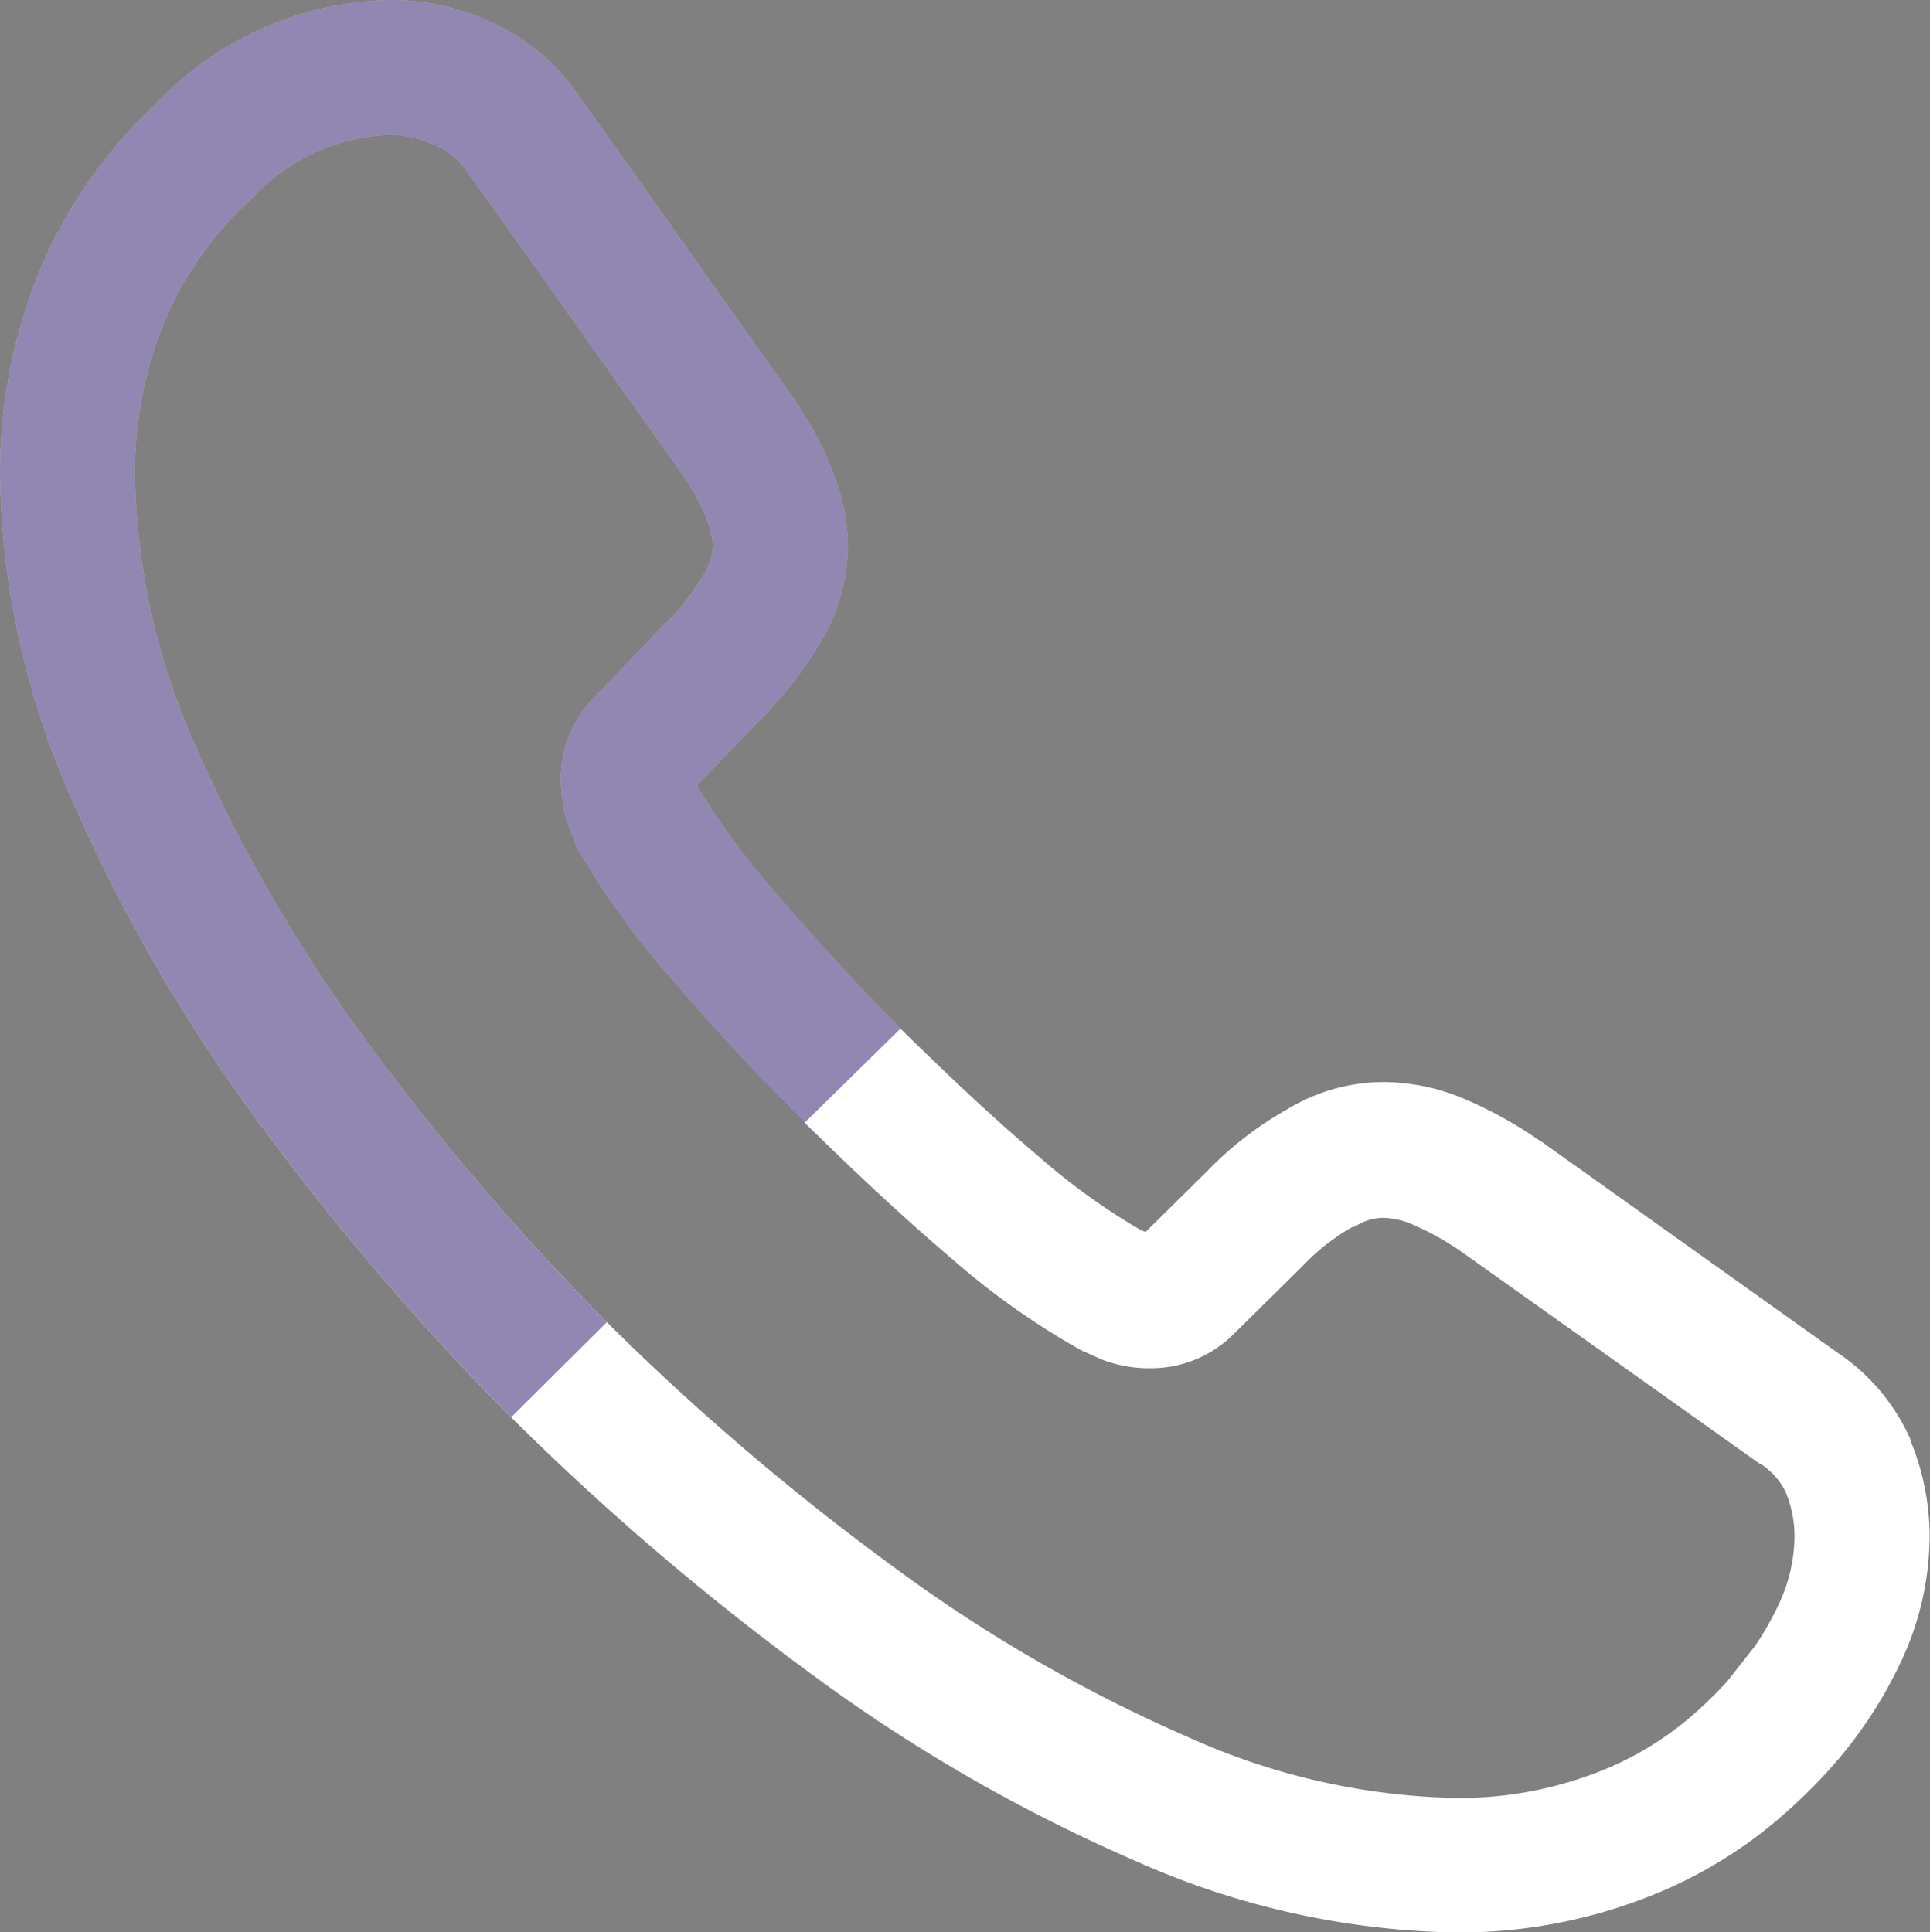
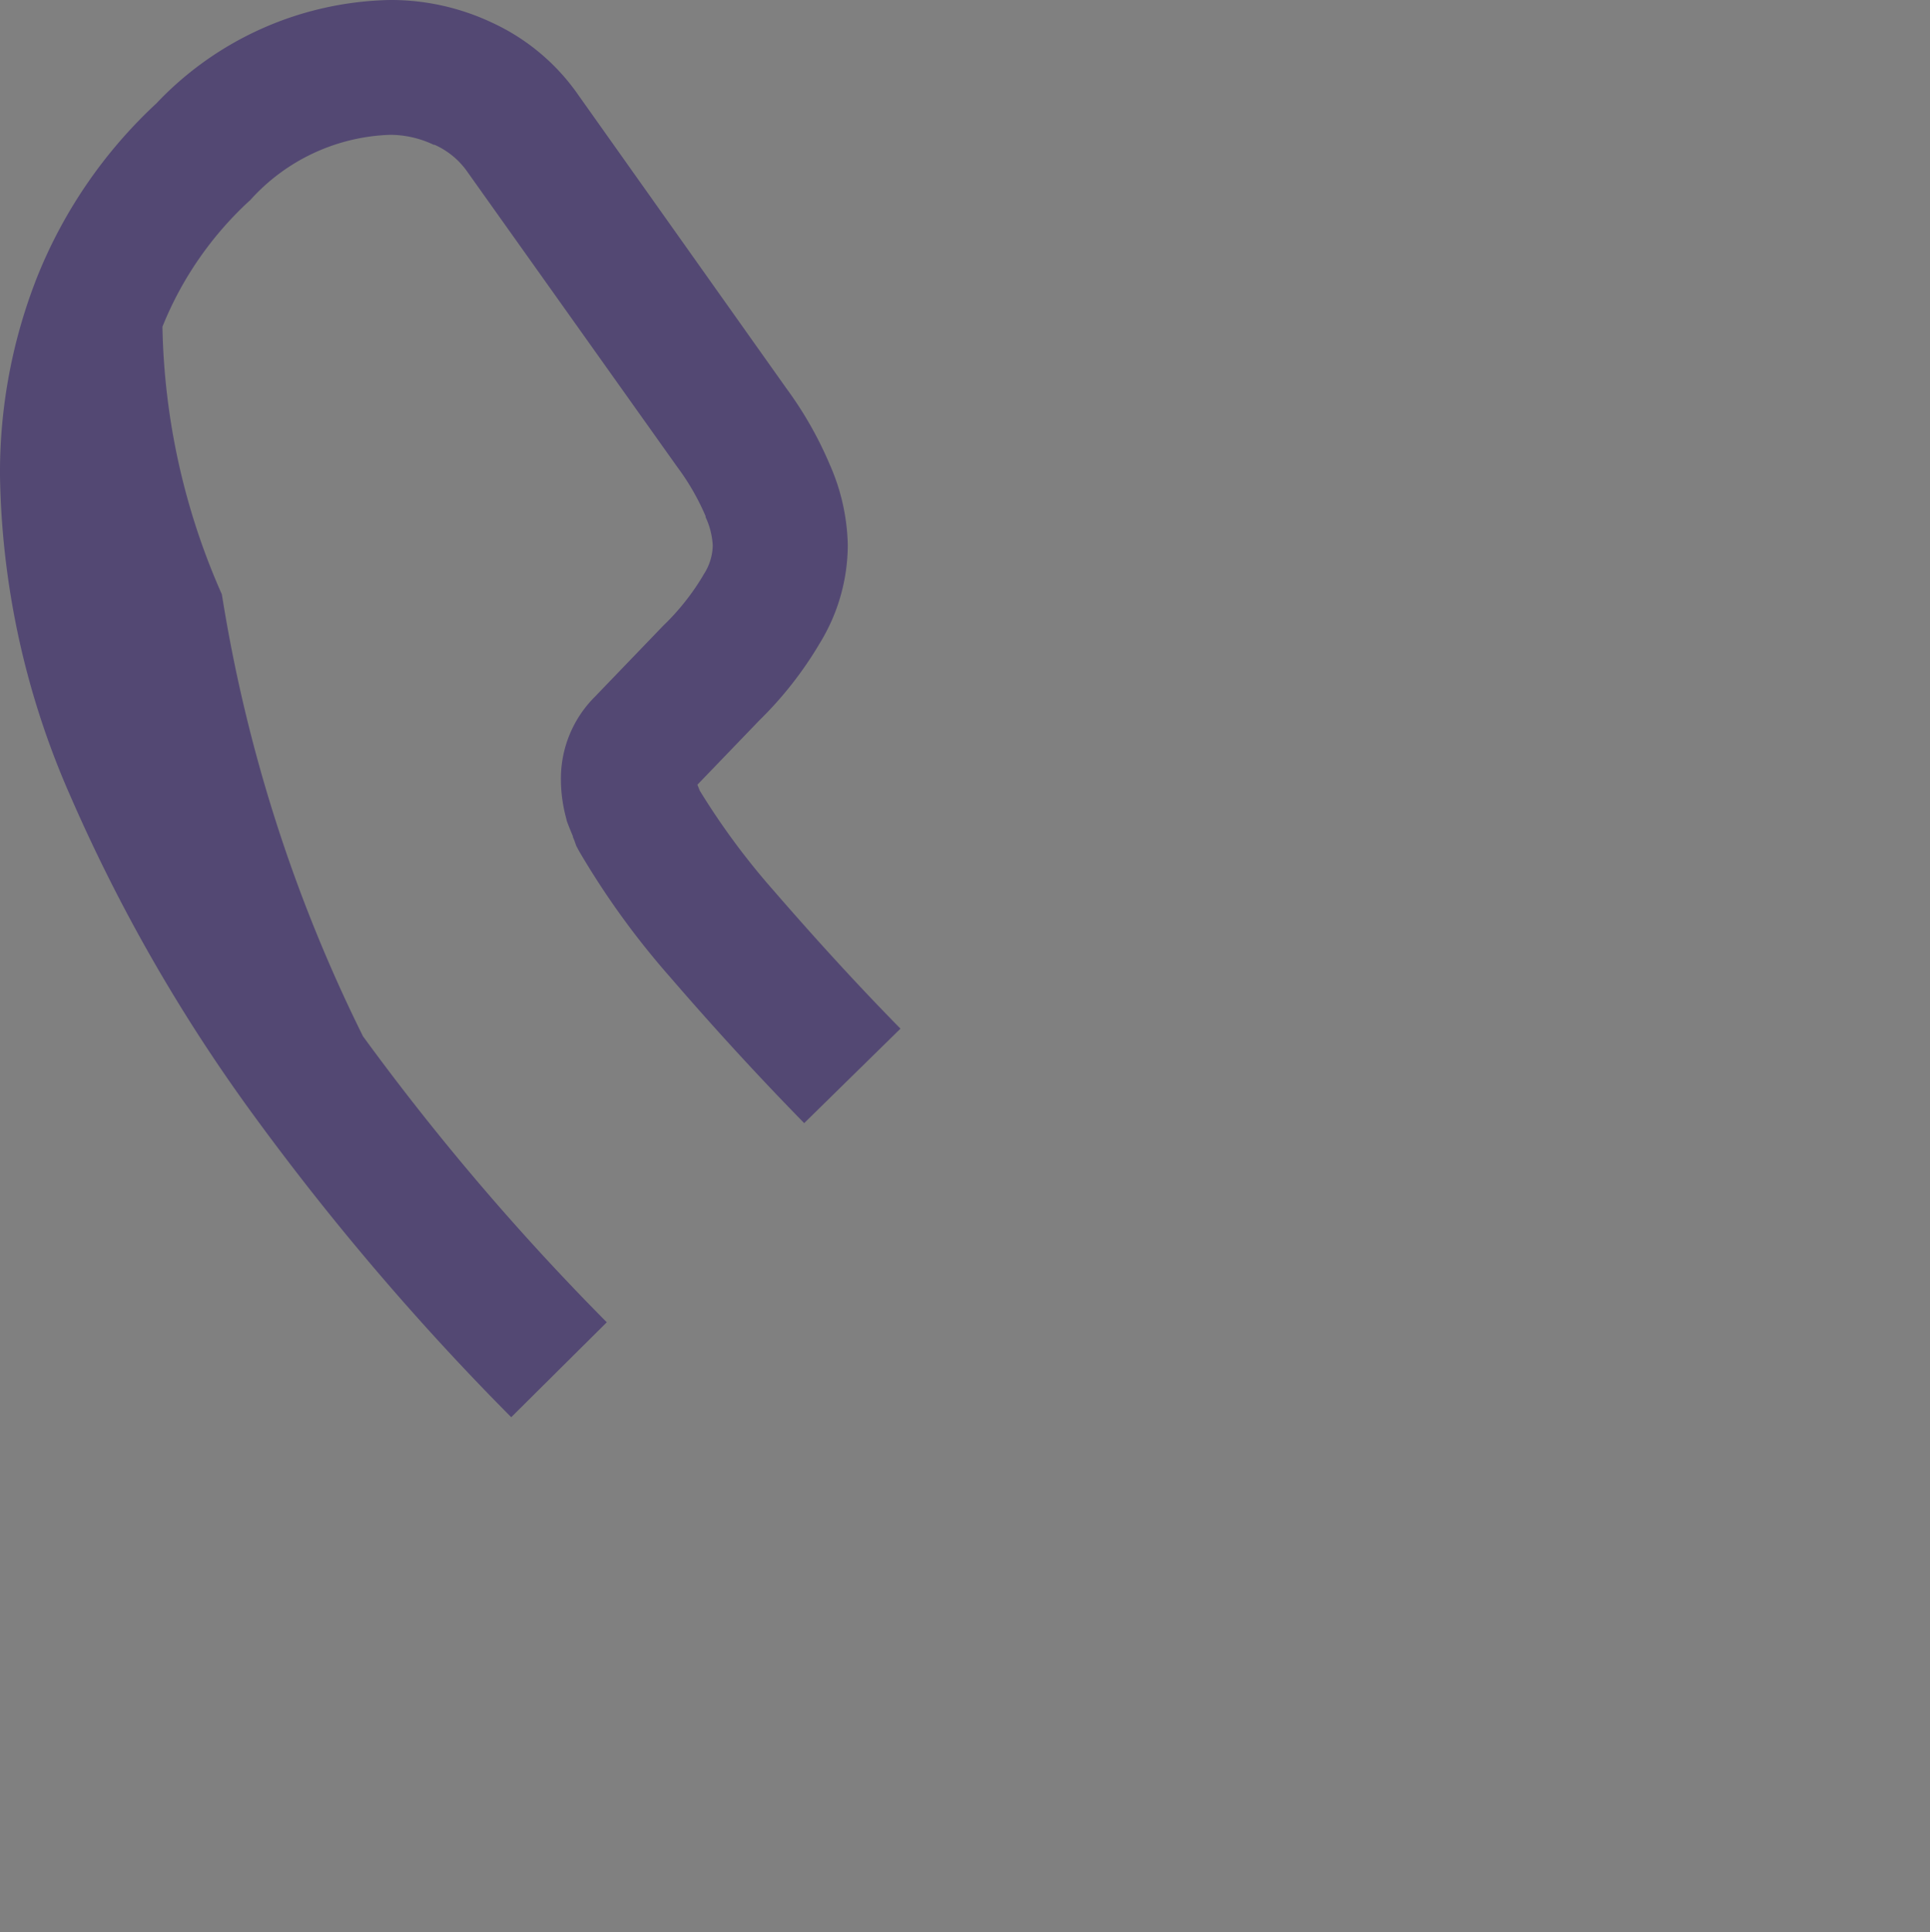
<svg xmlns="http://www.w3.org/2000/svg" width="21.47" height="21.5" viewBox="0 0 21.47 21.5">
  <rect x="0" y="0" width="21.47" height="21.5" fill="#808080" stroke="none" />
  <g id="style_doutone" data-name="style=doutone" transform="translate(-1.25 -1.25)">
    <g id="call">
-       <path id="vector_Stroke_" data-name="vector (Stroke)" d="M5.59,2.75a2.186,2.186,0,0,0-1.554.724L4.03,3.48l-.006.005a3.854,3.854,0,0,0-.967,1.4l0,0A4.424,4.424,0,0,0,2.75,6.54a7.677,7.677,0,0,0,.661,2.978A17.083,17.083,0,0,0,5.288,12.78,27.663,27.663,0,0,0,8,15.96a27.993,27.993,0,0,0,3.192,2.725,16.811,16.811,0,0,0,3.292,1.9,7.589,7.589,0,0,0,2.966.67,4.271,4.271,0,0,0,1.661-.322l0,0a3.549,3.549,0,0,0,1-.628,4.5,4.5,0,0,0,.35-.344l.315-.4a3.434,3.434,0,0,0,.259-.456,1.8,1.8,0,0,0,.178-.77,1.293,1.293,0,0,0-.1-.488.781.781,0,0,0-.286-.315l-.007,0-3.3-2.346a3.112,3.112,0,0,0-.556-.312.852.852,0,0,0-.326-.074.585.585,0,0,0-.32.1L16.3,14.9l-.022.011a2.354,2.354,0,0,0-.537.425l0,0-.759.749a1.3,1.3,0,0,1-.938.388,1.437,1.437,0,0,1-.513-.088l-.016-.006-.016-.007-.115-.051-.049-.022-.037-.015-.035-.019a8.386,8.386,0,0,1-1.424-1.01h0c-.55-.466-1.084-.97-1.63-1.506l-.005,0-.005-.005C9.661,13.2,9.17,12.66,8.713,12.131l-.005-.006a9,9,0,0,1-1.016-1.405L7.66,10.66,7.639,10.6l-.016-.038,0-.008c-.012-.029-.032-.076-.052-.128l-.015-.04-.01-.041A1.656,1.656,0,0,1,7.49,9.93a1.284,1.284,0,0,1,.374-.924l.761-.791L8.63,8.21a2.666,2.666,0,0,0,.437-.549l.006-.011.006-.01a.611.611,0,0,0,.1-.32A.848.848,0,0,0,9.1,7.005l0-.011a2.68,2.68,0,0,0-.314-.546l0,0L6.453,3.167a.881.881,0,0,0-.368-.306l-.01,0A1.13,1.13,0,0,0,5.59,2.75ZM2.99,2.4a3.673,3.673,0,0,1,2.6-1.15A2.63,2.63,0,0,1,6.719,1.5a2.379,2.379,0,0,1,.965.808L10,5.574a4.17,4.17,0,0,1,.481.846,2.322,2.322,0,0,1,.2.9,2.1,2.1,0,0,1-.313,1.089,4.148,4.148,0,0,1-.671.856l-.689.716c.007.016.016.039.026.065a7.994,7.994,0,0,0,.817,1.107c.44.509.907,1.024,1.411,1.537.532.522,1.036,1,1.544,1.428a7.153,7.153,0,0,0,1.128.814l.059.026.69-.681a3.839,3.839,0,0,1,.88-.681,2.074,2.074,0,0,1,1.079-.307,2.344,2.344,0,0,1,.894.186,4.612,4.612,0,0,1,.838.464l.006,0L21.691,16.3a2.263,2.263,0,0,1,.806.952l.005.012,0,.012a2.8,2.8,0,0,1,.214,1.059,3.3,3.3,0,0,1-.322,1.41,4.873,4.873,0,0,1-.8,1.2,6.029,6.029,0,0,1-.489.482,5.045,5.045,0,0,1-1.42.887,5.771,5.771,0,0,1-2.236.437,9.079,9.079,0,0,1-3.554-.79A18.311,18.311,0,0,1,10.309,19.9h0a29.5,29.5,0,0,1-3.365-2.873l-.005-.005a29.159,29.159,0,0,1-2.863-3.356l0,0A18.575,18.575,0,0,1,2.03,10.1v0A9.168,9.168,0,0,1,1.25,6.54a5.923,5.923,0,0,1,.413-2.207A5.35,5.35,0,0,1,2.99,2.4Z" fill="#fff" fill-rule="evenodd" />
-       <path id="vector_Stroke__2" data-name="vector (Stroke)_2" d="M5.59,2.75a2.186,2.186,0,0,0-1.554.724L4.03,3.48l-.006.005a3.854,3.854,0,0,0-.967,1.4l0,0A4.424,4.424,0,0,0,2.75,6.54a7.677,7.677,0,0,0,.661,2.978A17.083,17.083,0,0,0,5.288,12.78,27.668,27.668,0,0,0,8,15.962L6.937,17.018a29.161,29.161,0,0,1-2.863-3.356l0,0A18.575,18.575,0,0,1,2.03,10.1v0A9.168,9.168,0,0,1,1.25,6.54a5.923,5.923,0,0,1,.413-2.207A5.35,5.35,0,0,1,2.99,2.4a3.673,3.673,0,0,1,2.6-1.15A2.63,2.63,0,0,1,6.719,1.5a2.379,2.379,0,0,1,.965.808L10,5.574a4.17,4.17,0,0,1,.481.846,2.322,2.322,0,0,1,.2.9,2.1,2.1,0,0,1-.313,1.089,4.148,4.148,0,0,1-.671.856l-.689.716c.007.016.016.039.026.065a7.994,7.994,0,0,0,.817,1.107c.442.51.91,1.027,1.416,1.542l-1.071,1.051C9.661,13.2,9.17,12.66,8.713,12.131l-.005-.006a9,9,0,0,1-1.016-1.405L7.66,10.66,7.639,10.6l-.016-.038,0-.008c-.012-.029-.032-.076-.052-.128l-.015-.04-.01-.041A1.656,1.656,0,0,1,7.49,9.93a1.284,1.284,0,0,1,.374-.924l.761-.791L8.63,8.21a2.666,2.666,0,0,0,.437-.549l.006-.011.006-.01a.611.611,0,0,0,.1-.32A.848.848,0,0,0,9.1,7.005l0-.011a2.68,2.68,0,0,0-.314-.546l0,0L6.453,3.167a.881.881,0,0,0-.368-.306l-.01,0A1.13,1.13,0,0,0,5.59,2.75Z" fill="#271066" fill-rule="evenodd" opacity="0.5" />
+       <path id="vector_Stroke__2" data-name="vector (Stroke)_2" d="M5.59,2.75a2.186,2.186,0,0,0-1.554.724L4.03,3.48l-.006.005a3.854,3.854,0,0,0-.967,1.4l0,0a7.677,7.677,0,0,0,.661,2.978A17.083,17.083,0,0,0,5.288,12.78,27.668,27.668,0,0,0,8,15.962L6.937,17.018a29.161,29.161,0,0,1-2.863-3.356l0,0A18.575,18.575,0,0,1,2.03,10.1v0A9.168,9.168,0,0,1,1.25,6.54a5.923,5.923,0,0,1,.413-2.207A5.35,5.35,0,0,1,2.99,2.4a3.673,3.673,0,0,1,2.6-1.15A2.63,2.63,0,0,1,6.719,1.5a2.379,2.379,0,0,1,.965.808L10,5.574a4.17,4.17,0,0,1,.481.846,2.322,2.322,0,0,1,.2.9,2.1,2.1,0,0,1-.313,1.089,4.148,4.148,0,0,1-.671.856l-.689.716c.007.016.016.039.026.065a7.994,7.994,0,0,0,.817,1.107c.442.51.91,1.027,1.416,1.542l-1.071,1.051C9.661,13.2,9.17,12.66,8.713,12.131l-.005-.006a9,9,0,0,1-1.016-1.405L7.66,10.66,7.639,10.6l-.016-.038,0-.008c-.012-.029-.032-.076-.052-.128l-.015-.04-.01-.041A1.656,1.656,0,0,1,7.49,9.93a1.284,1.284,0,0,1,.374-.924l.761-.791L8.63,8.21a2.666,2.666,0,0,0,.437-.549l.006-.011.006-.01a.611.611,0,0,0,.1-.32A.848.848,0,0,0,9.1,7.005l0-.011a2.68,2.68,0,0,0-.314-.546l0,0L6.453,3.167a.881.881,0,0,0-.368-.306l-.01,0A1.13,1.13,0,0,0,5.59,2.75Z" fill="#271066" fill-rule="evenodd" opacity="0.5" />
    </g>
  </g>
</svg>